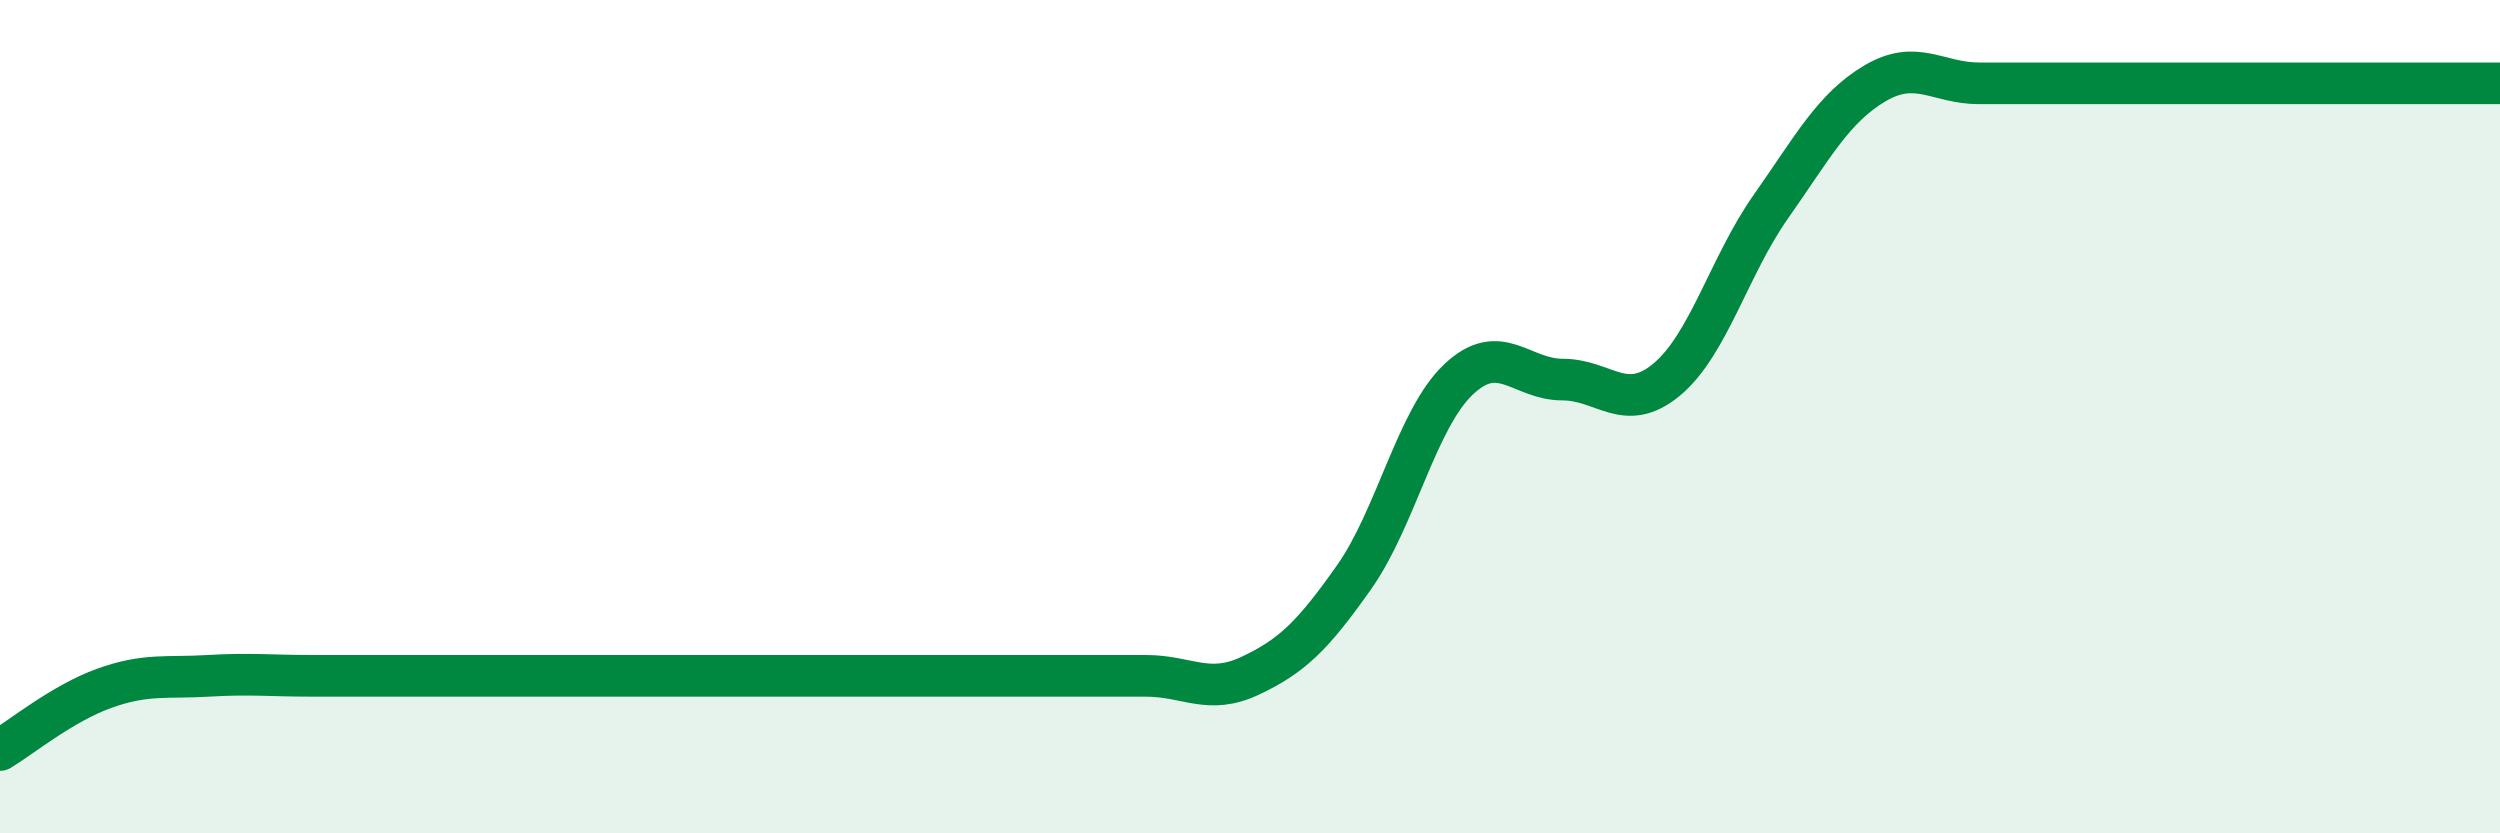
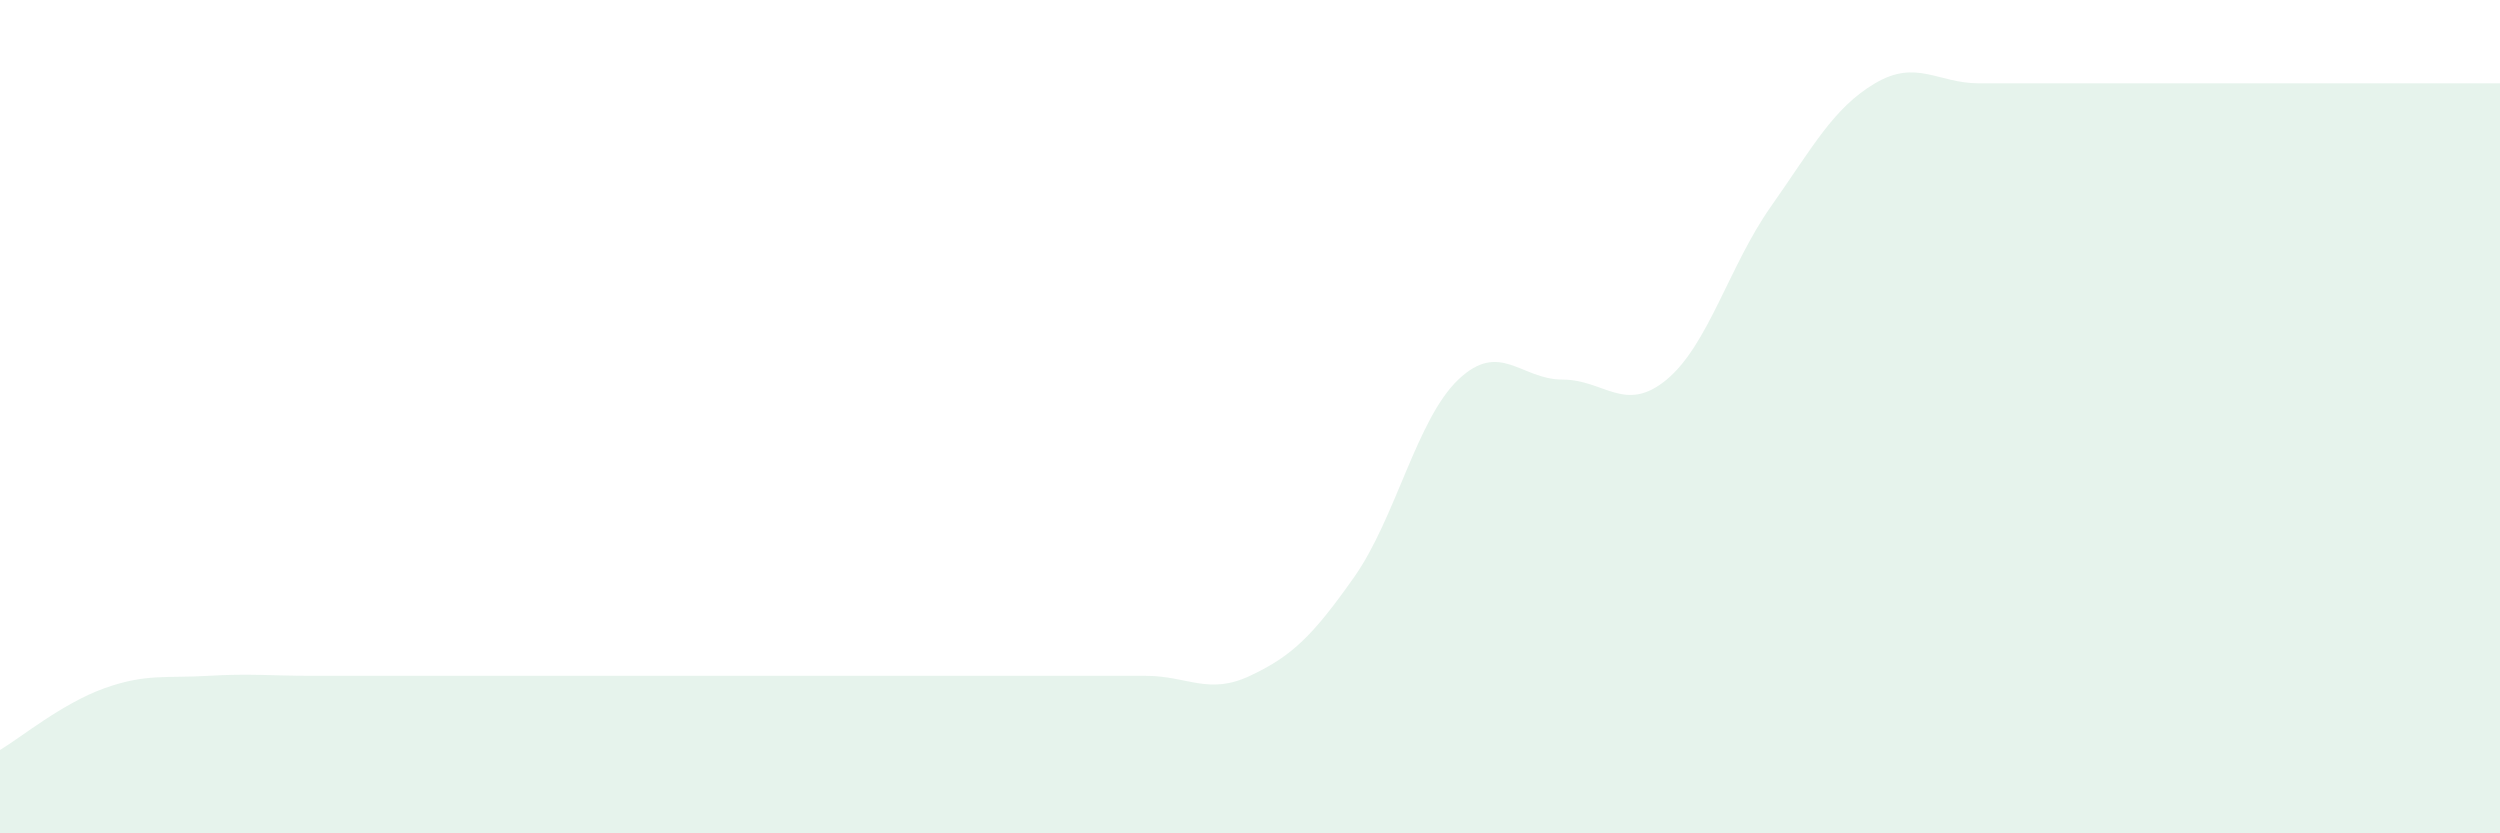
<svg xmlns="http://www.w3.org/2000/svg" width="60" height="20" viewBox="0 0 60 20">
  <path d="M 0,18 C 0.5,17.7 1.5,16.88 2.5,16.52 C 3.5,16.16 4,16.28 5,16.22 C 6,16.16 6.5,16.22 7.5,16.22 C 8.5,16.22 9,16.22 10,16.22 C 11,16.22 11.5,16.22 12.5,16.22 C 13.5,16.22 14,16.22 15,16.22 C 16,16.22 16.5,16.22 17.5,16.22 C 18.5,16.22 19,16.22 20,16.22 C 21,16.22 21.5,16.22 22.5,16.22 C 23.5,16.22 24,16.22 25,16.22 C 26,16.22 26.5,16.22 27.5,16.22 C 28.5,16.22 29,16.69 30,16.22 C 31,15.75 31.5,15.27 32.5,13.85 C 33.5,12.43 34,10.06 35,9.11 C 36,8.16 36.5,9.11 37.5,9.11 C 38.5,9.11 39,9.94 40,9.11 C 41,8.28 41.5,6.38 42.5,4.96 C 43.5,3.54 44,2.59 45,2 C 46,1.41 46.5,2 47.5,2 C 48.5,2 49,2 50,2 C 51,2 51.5,2 52.5,2 C 53.5,2 53.5,2 55,2 C 56.5,2 59,2 60,2L60 20L0 20Z" fill="#008740" opacity="0.1" stroke-linecap="round" stroke-linejoin="round" />
-   <path d="M 0,18 C 0.5,17.7 1.5,16.88 2.5,16.52 C 3.5,16.16 4,16.28 5,16.22 C 6,16.16 6.5,16.22 7.5,16.22 C 8.5,16.22 9,16.22 10,16.22 C 11,16.22 11.5,16.22 12.5,16.22 C 13.5,16.22 14,16.22 15,16.22 C 16,16.22 16.5,16.22 17.5,16.22 C 18.5,16.22 19,16.22 20,16.22 C 21,16.22 21.5,16.22 22.5,16.22 C 23.5,16.22 24,16.22 25,16.22 C 26,16.22 26.5,16.22 27.5,16.22 C 28.5,16.22 29,16.69 30,16.22 C 31,15.75 31.5,15.27 32.5,13.85 C 33.5,12.43 34,10.06 35,9.11 C 36,8.16 36.5,9.11 37.5,9.11 C 38.5,9.11 39,9.94 40,9.11 C 41,8.28 41.5,6.38 42.5,4.96 C 43.5,3.54 44,2.59 45,2 C 46,1.41 46.5,2 47.5,2 C 48.5,2 49,2 50,2 C 51,2 51.5,2 52.5,2 C 53.5,2 53.5,2 55,2 C 56.5,2 59,2 60,2" stroke="#008740" stroke-width="1" fill="none" stroke-linecap="round" stroke-linejoin="round" />
</svg>